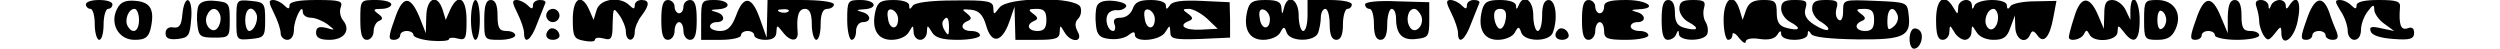
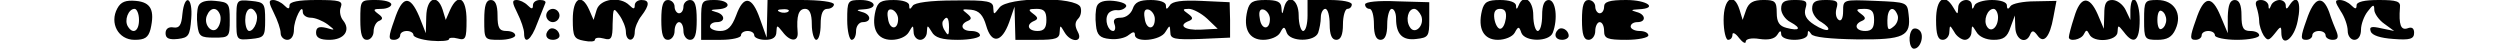
<svg xmlns="http://www.w3.org/2000/svg" version="1.0" width="525.684" height="10.238" viewBox="0 0 526 11" preserveAspectRatio="xMidYMid meet">
  <g transform="translate(0,11) scale(0.1,-0.1)" fill="#000000" stroke="none">
-     <path d="M0 100 c0 -5 5 -10 10 -10 6 0 10 -16 10 -35 0 -19 5 -35 10 -35 6 0 10 16 10 35 0 19 5 35 10 35 6 0 10 5 10 10 0 6 -13 10 -30 10 -17 0 -30 -4 -30 -10z" />
    <path d="M71 91 c-18 -33 2 -71 39 -71 23 0 31 5 36 24 10 43 1 61 -33 64 -23 2 -34 -2 -42 -17z m49 -26 c0 -26 -14 -33 -25 -15 -9 14 1 40 15 40 5 0 10 -11 10 -25z" />
    <path d="M218 78 c-2 -25 -7 -32 -20 -30 -11 2 -18 -3 -18 -13 0 -12 8 -15 28 -13 24 3 27 7 30 46 4 49 -15 58 -20 10z" />
    <path d="M254 96 c-3 -8 -4 -27 -2 -43 3 -25 7 -28 38 -28 34 0 35 1 35 40 0 38 -2 40 -33 43 -21 2 -34 -2 -38 -12z m49 -19 c3 -8 1 -20 -4 -28 -11 -19 -34 3 -26 25 8 20 23 21 30 3z" />
    <path d="M340 65 c0 -46 0 -46 33 -43 30 3 32 5 32 43 0 38 -2 40 -32 43 -33 3 -33 3 -33 -43z m44 16 c8 -12 -3 -41 -15 -41 -5 0 -9 11 -9 25 0 25 14 34 24 16z" />
    <path d="M425 80 c8 -16 15 -36 15 -45 0 -8 7 -15 15 -15 9 0 15 9 15 23 0 23 20 62 20 40 0 -7 8 -13 18 -13 10 0 27 -7 38 -15 18 -14 18 -14 -3 -8 -17 4 -23 1 -23 -11 0 -11 9 -16 30 -16 34 0 49 22 31 44 -6 7 -9 21 -5 30 5 14 -3 16 -55 16 -41 0 -61 -4 -61 -12 0 -9 -3 -9 -12 0 -7 7 -18 12 -25 12 -11 0 -10 -6 2 -30z" />
    <path d="M620 65 c0 -33 4 -45 15 -45 8 0 15 9 15 19 0 11 6 22 13 24 9 4 8 8 -3 16 -12 9 -11 11 8 11 12 0 22 5 22 10 0 6 -16 10 -35 10 -35 0 -35 0 -35 -45z" />
    <path d="M697 65 c-14 -39 -14 -45 -1 -45 8 0 14 5 14 10 0 6 7 10 15 10 8 0 15 -4 15 -9 0 -5 18 -11 40 -13 22 -2 40 0 40 3 0 4 9 5 20 2 18 -5 20 0 20 41 0 51 -19 63 -37 24 l-10 -23 -7 23 c-12 37 -36 27 -37 -15 l-1 -38 -15 38 c-21 49 -38 47 -56 -8z" />
-     <path d="M870 65 c0 -25 5 -45 10 -45 6 0 10 20 10 45 0 25 -4 45 -10 45 -5 0 -10 -20 -10 -45z" />
    <path d="M900 65 c0 -45 0 -45 35 -45 19 0 35 5 35 10 0 6 -9 10 -20 10 -16 0 -20 7 -20 35 0 24 -5 35 -15 35 -11 0 -15 -12 -15 -45z" />
    <path d="M975 80 c8 -16 15 -36 15 -45 0 -27 16 -16 30 23 8 20 16 40 18 45 2 4 -3 7 -12 7 -9 0 -16 -5 -16 -12 0 -9 -3 -9 -12 0 -7 7 -18 12 -25 12 -11 0 -10 -6 2 -30z" />
    <path d="M1100 66 c0 -39 3 -44 25 -48 14 -3 25 -2 25 2 0 5 9 6 20 3 17 -5 20 0 20 33 1 37 2 38 15 20 8 -11 15 -28 15 -38 0 -23 20 -24 20 0 0 9 7 26 15 36 19 25 19 36 0 36 -8 0 -15 -5 -15 -12 0 -9 -3 -9 -12 0 -21 21 -66 15 -74 -10 l-7 -23 -10 23 c-17 38 -37 27 -37 -22z" />
    <path d="M1300 65 c0 -33 4 -45 15 -45 8 0 15 9 15 20 0 11 5 20 10 20 6 0 10 -9 10 -20 0 -11 7 -20 15 -20 11 0 15 12 15 45 0 33 -4 45 -15 45 -8 0 -15 -7 -15 -15 0 -8 -4 -15 -10 -15 -5 0 -10 7 -10 15 0 8 -7 15 -15 15 -11 0 -15 -12 -15 -45z" />
    <path d="M1390 65 l0 -45 45 0 c25 0 45 5 45 10 0 6 7 10 15 10 8 0 15 -4 15 -10 0 -5 11 -10 25 -10 17 0 25 6 25 18 1 16 1 16 14 0 17 -23 36 -23 34 -1 -3 37 2 53 17 53 10 0 15 -11 15 -35 0 -19 5 -35 10 -35 6 0 10 16 10 35 0 24 5 35 15 35 8 0 15 5 15 10 0 6 -32 10 -75 10 l-75 0 -1 -42 -1 -43 -15 42 c-18 52 -37 55 -54 8 -10 -26 -19 -35 -36 -35 -13 0 -23 5 -23 10 0 6 7 10 15 10 21 0 19 18 -2 23 -14 4 -12 5 5 6 33 2 27 21 -8 21 -29 0 -30 -2 -30 -45z m197 19 c-3 -3 -12 -4 -19 -1 -8 3 -5 6 6 6 11 1 17 -2 13 -5z" />
    <path d="M1720 65 c0 -25 5 -45 10 -45 6 0 10 9 10 20 0 11 7 20 15 20 21 0 19 18 -2 23 -14 4 -12 5 5 6 33 2 27 21 -8 21 -29 0 -30 -2 -30 -45z" />
    <path d="M1784 86 c-10 -41 4 -66 36 -66 17 0 33 7 39 17 10 17 10 17 11 1 0 -10 7 -18 15 -18 8 0 15 8 15 18 1 16 1 16 11 0 7 -13 23 -18 59 -18 28 0 50 5 50 10 0 6 -9 10 -20 10 -22 0 -27 15 -7 23 9 4 8 8 -3 17 -12 9 -11 10 10 8 18 -2 27 -12 34 -36 12 -42 35 -39 52 8 l12 35 1 -37 1 -38 50 0 c41 0 50 3 50 18 1 16 1 16 11 -1 14 -24 43 -23 30 1 -7 13 -7 22 1 30 6 6 8 18 5 26 -10 24 -165 23 -183 -1 -13 -17 -13 -17 -14 -1 0 15 -11 18 -87 17 -56 0 -91 -5 -95 -12 -6 -9 -8 -9 -8 1 0 7 -14 12 -35 12 -28 0 -36 -4 -41 -24z m51 -19 c0 -26 -20 -25 -23 2 -3 16 1 22 10 19 7 -3 13 -12 13 -21z m335 -2 c0 -18 -5 -25 -20 -25 -22 0 -27 15 -7 23 9 4 8 8 -3 16 -12 9 -11 11 8 11 17 0 22 -6 22 -25z m-220 -17 c0 -18 -2 -20 -9 -8 -6 8 -7 18 -5 22 9 14 14 9 14 -14z" />
    <path d="M2284 96 c-3 -8 -4 -27 -2 -43 2 -22 9 -29 31 -31 16 -2 35 2 43 9 10 8 14 8 14 0 0 -18 58 -13 69 7 10 16 10 16 11 -1 0 -15 9 -17 68 -15 l67 3 0 40 -1 40 -64 3 c-44 2 -66 -1 -71 -10 -7 -10 -9 -10 -9 0 0 7 -14 12 -34 12 -26 0 -36 -5 -41 -20 -4 -11 -15 -20 -27 -20 -14 0 -18 -5 -14 -15 3 -8 1 -15 -3 -15 -12 0 -20 25 -12 38 3 6 13 10 21 9 8 -1 17 3 20 8 3 6 -10 11 -28 13 -21 2 -34 -2 -38 -12z m131 -29 c0 -26 -20 -25 -23 2 -3 16 1 22 10 19 7 -3 13 -12 13 -21z m118 1 l24 -23 -38 -2 c-37 -2 -53 10 -26 20 9 4 8 8 -3 16 -13 9 -13 11 2 11 9 0 28 -10 41 -22z" />
    <path d="M2624 86 c-10 -41 4 -66 36 -66 16 0 33 7 38 16 8 15 10 15 15 0 8 -21 63 -21 71 0 3 9 6 24 6 35 0 10 5 19 10 19 6 0 10 -16 10 -35 0 -24 5 -35 15 -35 10 0 15 11 15 35 0 19 5 35 10 35 6 0 10 5 10 10 0 6 -22 10 -50 10 l-50 0 0 -35 c0 -19 -4 -35 -10 -35 -5 0 -10 16 -10 35 0 37 -25 50 -33 18 -4 -17 -5 -17 -6 0 -1 13 -10 17 -36 17 -28 0 -36 -4 -41 -24z m51 -19 c0 -26 -20 -25 -23 2 -3 16 1 22 10 19 7 -3 13 -12 13 -21z" />
    <path d="M2890 100 c0 -6 5 -10 10 -10 6 0 10 -16 10 -35 0 -24 5 -35 15 -35 10 0 15 11 15 35 0 19 5 35 10 35 6 0 10 -10 10 -22 0 -36 15 -50 46 -46 27 3 29 6 29 43 l0 40 -72 2 c-43 2 -73 -1 -73 -7z m127 -26 c8 -22 -15 -44 -26 -25 -10 16 -4 41 10 41 5 0 12 -7 16 -16z" />
-     <path d="M3085 80 c8 -16 15 -36 15 -45 0 -27 16 -16 30 23 8 20 16 40 18 45 2 4 -3 7 -12 7 -9 0 -16 -5 -16 -12 0 -9 -3 -9 -12 0 -7 7 -18 12 -25 12 -11 0 -10 -6 2 -30z" />
    <path d="M3154 86 c-10 -41 4 -66 36 -66 16 0 33 7 38 16 8 15 10 15 15 0 8 -21 63 -21 71 0 12 31 7 74 -9 74 -10 0 -15 -11 -15 -35 0 -19 -4 -35 -10 -35 -5 0 -10 16 -10 35 0 35 -22 50 -33 23 -4 -10 -6 -10 -6 0 -1 7 -15 12 -36 12 -28 0 -36 -4 -41 -24z m54 -18 c-2 -13 -7 -23 -13 -23 -5 0 -11 10 -13 23 -2 15 2 22 13 22 11 0 15 -7 13 -22z" />
    <path d="M3380 65 c0 -33 4 -45 15 -45 8 0 15 9 15 20 0 11 5 20 10 20 6 0 10 -9 10 -20 0 -17 7 -20 50 -20 28 0 50 5 50 10 0 6 -9 10 -20 10 -11 0 -20 5 -20 10 0 6 7 10 15 10 21 0 19 18 -2 23 -14 4 -12 5 5 6 45 2 20 21 -28 21 -38 0 -50 -4 -50 -15 0 -8 -4 -15 -10 -15 -5 0 -10 7 -10 15 0 8 -7 15 -15 15 -11 0 -15 -12 -15 -45z" />
-     <path d="M3560 65 c0 -32 4 -45 14 -45 8 0 17 6 19 13 4 10 6 9 6 0 1 -17 57 -17 64 0 3 8 1 20 -4 28 -5 8 -6 22 -3 32 4 14 -1 17 -25 17 -24 0 -31 -4 -31 -20 0 -10 9 -24 21 -30 26 -14 21 -21 -9 -13 -16 4 -22 13 -22 34 0 19 -5 29 -15 29 -11 0 -15 -12 -15 -45z" />
    <path d="M3700 65 c0 -25 5 -45 10 -45 6 0 10 5 10 12 0 6 7 3 15 -8 8 -10 15 -14 15 -8 0 6 13 9 31 6 20 -3 34 0 40 9 6 10 9 11 9 2 0 -8 13 -13 30 -13 17 0 30 5 30 13 0 9 2 9 8 0 4 -7 42 -11 103 -12 107 -1 123 7 117 56 -3 28 -4 28 -75 31 -73 3 -73 3 -73 -23 0 -16 -4 -24 -10 -20 -6 4 -8 15 -5 26 5 16 1 19 -24 19 -24 0 -31 -4 -31 -20 0 -10 9 -24 21 -30 11 -7 18 -14 15 -17 -3 -3 -17 2 -31 11 -19 12 -24 23 -20 37 5 16 2 19 -24 19 -24 0 -31 -4 -31 -20 0 -10 9 -24 21 -30 26 -14 21 -21 -9 -13 -16 4 -22 13 -22 34 0 26 -4 29 -30 29 -23 0 -33 -6 -39 -22 l-8 -23 -7 23 c-13 41 -36 26 -36 -23z m340 0 c0 -18 -5 -25 -20 -25 -22 0 -27 15 -7 23 9 4 8 8 -3 16 -12 9 -11 11 8 11 17 0 22 -6 22 -25z m53 11 c3 -8 -1 -20 -9 -26 -12 -10 -14 -8 -14 14 0 28 14 35 23 12z" />
    <path d="M4180 65 c0 -33 4 -45 15 -45 8 0 15 8 15 18 1 16 1 16 11 0 5 -10 17 -18 24 -18 8 0 15 8 15 18 1 16 1 16 11 0 6 -11 22 -18 39 -18 22 0 31 6 38 28 l10 27 1 -27 c1 -29 25 -39 34 -15 4 9 8 8 16 -3 14 -20 28 -4 36 41 l7 37 -49 -1 c-26 0 -51 -5 -55 -11 -5 -8 -8 -7 -8 2 0 7 -14 12 -34 12 -19 0 -37 -6 -39 -12 -4 -10 -6 -10 -6 0 -1 19 -31 14 -31 -5 -1 -17 -1 -17 -11 0 -20 34 -39 20 -39 -28z m140 6 c0 -23 -16 -36 -25 -21 -9 14 1 40 15 40 5 0 10 -9 10 -19z" />
    <path d="M4492 71 c-7 -21 -12 -41 -12 -45 0 -11 28 -6 34 7 5 10 7 10 12 0 9 -21 64 -16 64 5 1 16 1 16 14 0 23 -31 36 -21 36 27 0 45 -19 66 -21 23 l0 -23 -11 23 c-6 12 -19 22 -30 22 -14 0 -18 -8 -18 -32 l-1 -33 -14 33 c-19 43 -39 41 -53 -7z" />
    <path d="M4650 65 c0 -43 1 -45 30 -45 22 0 33 6 41 24 16 35 -3 66 -41 66 -29 0 -30 -2 -30 -45z m50 0 c0 -8 -4 -17 -10 -20 -6 -4 -10 5 -10 20 0 15 4 24 10 20 6 -3 10 -12 10 -20z" />
    <path d="M4767 65 c-14 -39 -14 -45 -1 -45 8 0 14 5 14 10 0 6 7 10 15 10 8 0 15 -4 15 -10 0 -5 23 -10 50 -10 28 0 50 5 50 10 0 6 -9 10 -20 10 -16 0 -20 7 -20 35 0 24 -5 35 -15 35 -11 0 -15 -11 -16 -37 l0 -38 -16 38 c-20 49 -38 47 -56 -8z" />
    <path d="M4904 94 c3 -9 6 -23 6 -32 0 -9 5 -24 10 -32 9 -13 12 -12 25 4 13 17 15 18 15 3 0 -36 29 -16 37 26 9 42 -1 62 -18 36 -6 -10 -9 -11 -9 -1 0 6 -6 12 -14 12 -8 0 -17 -6 -19 -12 -4 -10 -6 -10 -6 0 -1 6 -8 12 -17 12 -11 0 -14 -5 -10 -16z" />
    <path d="M5017 65 c-14 -39 -14 -45 -1 -45 8 0 14 5 14 10 0 6 7 10 15 10 8 0 15 -4 15 -10 0 -5 7 -10 16 -10 11 0 14 5 9 18 -4 9 -12 29 -17 45 -15 40 -34 33 -51 -18z" />
    <path d="M5094 85 c9 -13 16 -33 16 -45 0 -11 7 -20 15 -20 9 0 15 9 15 23 0 12 7 31 15 41 12 16 15 17 15 4 0 -8 10 -23 23 -32 l22 -16 -29 6 c-22 5 -28 4 -24 -7 3 -9 22 -15 51 -17 38 -3 47 0 47 14 0 10 -5 14 -15 10 -15 -5 -20 8 -17 47 2 14 -7 17 -48 17 -32 0 -50 -4 -50 -12 0 -9 -3 -9 -12 0 -7 7 -18 12 -26 12 -12 0 -11 -4 2 -25z" />
    <path d="M1040 75 c0 -8 7 -15 15 -15 8 0 15 7 15 15 0 8 -7 15 -15 15 -8 0 -15 -7 -15 -15z" />
    <path d="M1046 43 c-11 -11 -6 -23 9 -23 8 0 15 4 15 9 0 13 -16 22 -24 14z" />
    <path d="M3326 43 c-11 -11 -6 -23 9 -23 8 0 15 4 15 9 0 13 -16 22 -24 14z" />
    <path d="M4127 44 c-11 -11 -8 -44 3 -44 15 0 24 30 13 41 -5 5 -12 6 -16 3z" />
  </g>
</svg>